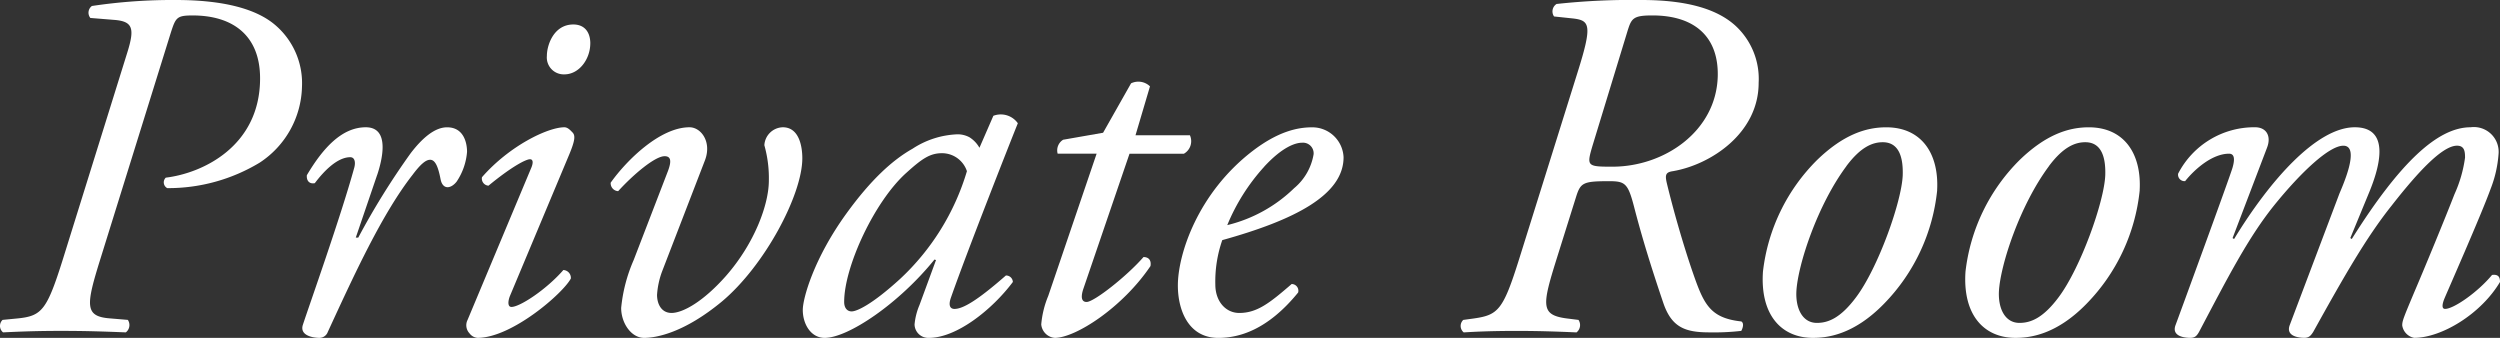
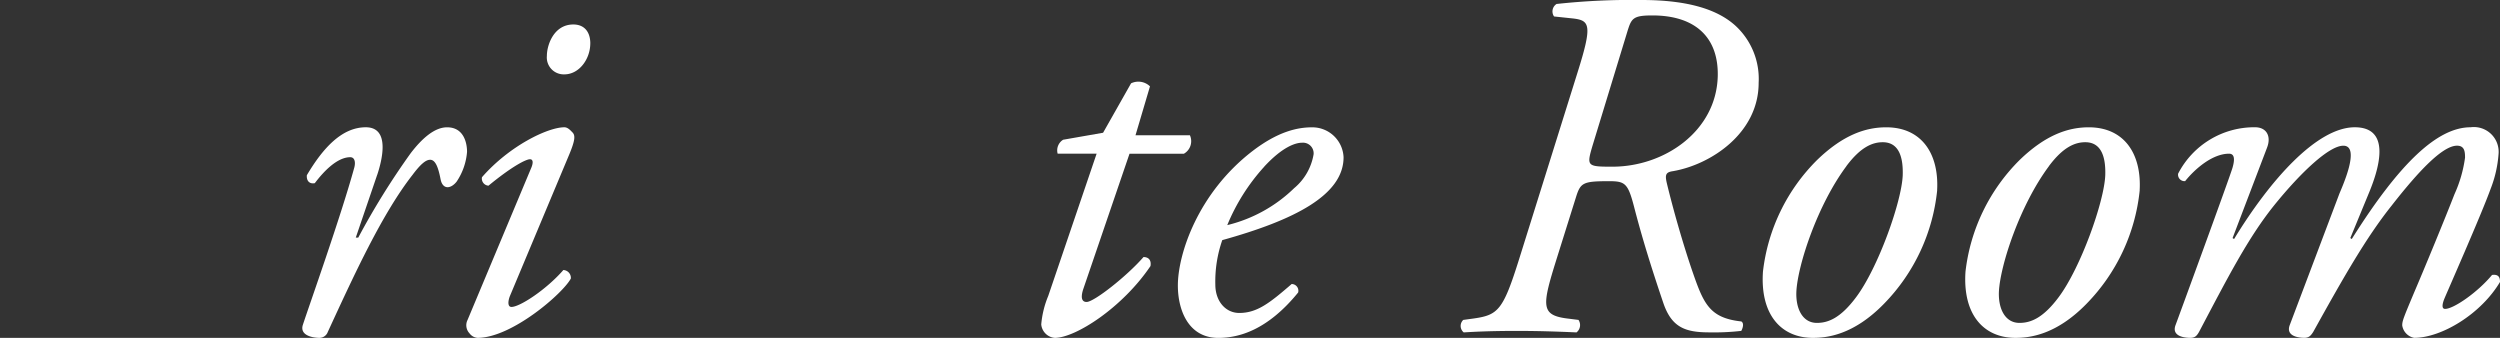
<svg xmlns="http://www.w3.org/2000/svg" id="cap07" width="260.086" height="35.148" viewBox="0 0 260.086 35.148">
  <rect x="0" y="0" width="260.086" height="35.148" fill="#333333" stroke="none" />
  <defs>
    <clipPath id="clip-path">
      <rect id="長方形_14" data-name="長方形 14" width="260.086" height="35.149" fill="none" />
    </clipPath>
  </defs>
  <g id="グループ_17" data-name="グループ 17" clip-path="url(#clip-path)">
-     <path id="パス_48" data-name="パス 48" d="M9.4,1.868A.866.866,0,0,1,9.562.623,56.444,56.444,0,0,1,18.281,0c5.141,0,8.411.986,10.279,2.543a7.944,7.944,0,0,1,2.858,6.439,9.7,9.7,0,0,1-4.411,7.944A18.392,18.392,0,0,1,17.4,19.572a.678.678,0,0,1-.152-1.09c3.841-.464,9.809-3.273,9.809-10.331,0-4.518-2.9-6.543-7.01-6.543-1.658,0-1.765.208-2.284,1.816l-7.321,23.52c-1.505,4.83-1.658,5.972.989,6.179l1.868.156a.962.962,0,0,1-.208,1.3c-2.491-.1-4.308-.156-6.8-.156-2.128,0-3.892.052-5.972.156a.864.864,0,0,1-.049-1.3l1.609-.156c2.488-.259,3.007-.882,4.671-6.179l6.7-21.5c.778-2.491.571-3.218-1.349-3.373Z" transform="translate(0 0)" fill="#fff" />
    <path id="パス_49" data-name="パス 49" d="M17.49,9.016l-2.232,6.543h.259a77.695,77.695,0,0,1,5.449-8.774c1.194-1.56,2.494-2.7,3.792-2.7,1.816,0,2.076,1.765,2.076,2.546a6.444,6.444,0,0,1-1.09,3.114c-.623.778-1.453.827-1.664-.259-.259-1.349-.571-2.024-1.09-2.024-.467,0-1.038.519-1.816,1.557C18.006,13.064,15.1,19.4,12.349,25.37a.927.927,0,0,1-.879.62c-.574,0-2.079-.2-1.719-1.349C10.429,22.568,13.7,13.378,15.1,8.286c.156-.568.049-1.09-.415-1.09-1.349,0-2.754,1.456-3.688,2.7-.519.107-.879-.2-.83-.827C11.83,6.262,13.8,4.082,16.3,4.082c2.6,0,1.661,3.529,1.194,4.934" transform="translate(21.755 9.159)" fill="#fff" />
    <path id="パス_50" data-name="パス 50" d="M21.68,15.79c.259-.571.259-.986-.1-.986s-1.716.62-4.311,2.751a.74.74,0,0,1-.678-.882c2.858-3.273,6.857-5.193,8.57-5.193.363,0,.623.311.834.522.311.308.311.775-.315,2.284L19.5,29.031c-.208.519-.259,1.139.159,1.139.879,0,3.633-1.813,5.4-3.841a.819.819,0,0,1,.778.882c-.778,1.505-6.127,6.176-9.708,6.176a1.146,1.146,0,0,1-.83-.464,1.23,1.23,0,0,1-.208-1.4ZM27.859,2.757c0,1.609-1.145,3.218-2.7,3.218a1.759,1.759,0,0,1-1.816-1.92c0-1.142.727-3.27,2.751-3.27,1.194,0,1.768.827,1.768,1.972" transform="translate(33.551 1.762)" fill="#fff" />
-     <path id="パス_51" data-name="パス 51" d="M25.561,8.6c.363-.989.311-1.508-.363-1.508-.989,0-3.218,1.868-4.83,3.636a.822.822,0,0,1-.778-.882c1.661-2.339,5.138-5.764,8.2-5.764,1.194,0,2.335,1.505,1.612,3.425l-4.467,11.58a8.577,8.577,0,0,0-.522,2.439c0,.886.418,1.872,1.508,1.872,1.19,0,3.322-1.2,5.657-3.844,3.01-3.429,4.467-7.477,4.467-9.919a12.594,12.594,0,0,0-.467-3.682A1.974,1.974,0,0,1,37.5,4.082c1.661,0,2.027,1.92,2.027,3.221,0,3.789-3.9,11.162-8.359,14.9-3.948,3.273-6.854,3.789-8.1,3.789-1.349,0-2.387-1.554-2.387-3.114a16.283,16.283,0,0,1,1.3-4.982Z" transform="translate(43.942 9.159)" fill="#fff" />
-     <path id="パス_52" data-name="パス 52" d="M45.576,3.817a2.171,2.171,0,0,1,2.546.775c-.778,1.924-5.3,13.4-6.954,18.123-.315.879-.055,1.194.36,1.194.882,0,2.387-.882,5.349-3.477a.7.7,0,0,1,.727.675c-2.18,2.906-5.865,5.813-8.722,5.813a1.43,1.43,0,0,1-1.505-1.4,6.742,6.742,0,0,1,.516-2.024l1.716-4.671-.159-.055c-3.685,4.57-8.979,8.151-11.421,8.151-1.45,0-2.28-1.45-2.28-2.906,0-1.194,1.139-5.349,4.567-10.072,2.491-3.429,4.723-5.5,6.851-6.7a9.118,9.118,0,0,1,4.674-1.5,2.586,2.586,0,0,1,1.249.308,3.042,3.042,0,0,1,1.038,1.093ZM36.542,9.733c-3.318,2.958-6.487,9.764-6.487,13.448,0,.623.311.986.778.986.519,0,2.076-.675,5.037-3.377A25.073,25.073,0,0,0,42.825,9.578,2.729,2.729,0,0,0,40.23,7.709c-1.246,0-2.079.571-3.688,2.024" transform="translate(57.768 8.23)" fill="#fff" />
    <path id="パス_53" data-name="パス 53" d="M42.583,10.114,37.757,24.238c-.311.986-.052,1.3.36,1.3.778,0,4.207-2.7,5.92-4.674.519,0,.834.315.727.937-2.906,4.311-7.788,7.473-9.965,7.473a1.547,1.547,0,0,1-1.4-1.4,9.892,9.892,0,0,1,.727-2.961l5.034-14.8H35.107a1.3,1.3,0,0,1,.571-1.453l4.155-.727,2.91-5.141a1.741,1.741,0,0,1,1.969.315L43.206,8.194h5.66a1.5,1.5,0,0,1-.623,1.92Z" transform="translate(74.926 5.877)" fill="#fff" />
    <path id="パス_54" data-name="パス 54" d="M55.017,7.2c0,3.948-5.141,6.543-12.618,8.622a13.077,13.077,0,0,0-.723,4.619c0,1.765,1.09,2.958,2.488,2.958,1.868,0,3.169-1.038,5.453-3.01a.7.7,0,0,1,.675.882c-3.169,3.892-6.127,4.723-8.307,4.723-3.117,0-4.207-2.9-4.207-5.449,0-3.27,2.079-9.6,7.736-13.967,2.7-2.076,4.726-2.491,6.234-2.491A3.254,3.254,0,0,1,55.017,7.2m-8.255.986a20.728,20.728,0,0,0-3.844,6.075,15.067,15.067,0,0,0,6.958-3.844A5.835,5.835,0,0,0,51.9,6.888a1.107,1.107,0,0,0-1.19-1.2c-.73,0-2.079.467-3.948,2.491" transform="translate(84.76 9.159)" fill="#fff" />
    <path id="パス_55" data-name="パス 55" d="M59.011,7.529c1.554-4.93,1.291-5.4-.474-5.608l-1.972-.208a.917.917,0,0,1,.263-1.3A72.18,72.18,0,0,1,65.651,0c4.986,0,8,1.038,9.812,2.7a7.509,7.509,0,0,1,2.387,5.92c0,5.245-4.982,8.515-8.927,9.189-.73.107-.834.367-.626,1.246.675,2.8,1.661,6.231,2.595,8.985,1.2,3.477,1.768,5.034,5.148,5.4.36.2.1.83,0,.983a24.763,24.763,0,0,1-3.276.156c-2.491,0-3.948-.464-4.833-3.062-1.3-3.844-2.228-6.851-3.059-10.072-.626-2.391-.937-2.595-2.595-2.595-2.7,0-2.961.156-3.429,1.658l-2.021,6.442c-1.508,4.827-1.667,5.813,1.035,6.176l1.246.156a.965.965,0,0,1-.208,1.3c-2.183-.1-4.155-.156-6.231-.156-2.128,0-3.9.052-5.5.156a.864.864,0,0,1-.049-1.3l1.139-.156c2.494-.363,3.013-.879,4.674-6.176Zm1.554,7.632c-.626,2.128-.577,2.18,2.073,2.18,5.4,0,10.8-3.685,10.957-9.4.1-4.051-2.335-6.335-6.8-6.335-2.027,0-2.18.311-2.6,1.664Z" transform="translate(105.11 0)" fill="#fff" />
    <path id="パス_56" data-name="パス 56" d="M74.685,10.625a19.731,19.731,0,0,1-5.5,11.784c-3.221,3.325-6.027,3.581-7.425,3.581-3.328,0-5.508-2.439-5.2-6.9a19.5,19.5,0,0,1,5.66-11.632c2.7-2.6,5.037-3.373,7.165-3.373,3.685,0,5.5,2.751,5.294,6.543M65.239,8.13c-3.013,4.051-5.037,10.227-5.2,12.981-.1,1.816.626,3.322,2.131,3.322,1.142,0,2.443-.467,4.1-2.7,2.28-3.062,4.723-9.913,4.83-12.667.049-1.609-.259-3.429-2.079-3.429-1.038,0-2.284.47-3.789,2.494" transform="translate(126.849 9.159)" fill="#fff" />
    <path id="パス_57" data-name="パス 57" d="M81.181,10.625a19.731,19.731,0,0,1-5.5,11.784c-3.221,3.325-6.027,3.581-7.425,3.581-3.328,0-5.508-2.439-5.2-6.9a19.5,19.5,0,0,1,5.66-11.632c2.7-2.6,5.037-3.373,7.165-3.373,3.685,0,5.5,2.751,5.294,6.543M71.735,8.13c-3.013,4.051-5.037,10.227-5.2,12.981-.1,1.816.626,3.322,2.131,3.322,1.142,0,2.443-.467,4.1-2.7,2.28-3.062,4.723-9.913,4.83-12.667.049-1.609-.26-3.429-2.079-3.429-1.038,0-2.284.47-3.789,2.494" transform="translate(141.424 9.159)" fill="#fff" />
    <path id="パス_58" data-name="パス 58" d="M89.989,10.829l-1.972,4.778.152.1C93.159,7.767,97.1,4.082,100.528,4.082a2.576,2.576,0,0,1,2.91,2.8,12.347,12.347,0,0,1-.834,3.633c-.931,2.6-4.671,11.058-4.83,11.473-.2.522-.26.989.107.989.882,0,3.373-1.713,4.882-3.532.727-.1.827.315.827.73-1.969,3.322-6.075,5.813-8.93,5.813a1.545,1.545,0,0,1-1.242-1.3c0-.467.152-.83,1.242-3.425,1.09-2.543,3.169-7.581,4.2-10.231a13.566,13.566,0,0,0,1.093-3.789c0-.623-.052-1.246-.834-1.246-1.5,0-4,2.647-6.8,6.231-2.65,3.322-4.986,7.425-8.155,13.134-.259.415-.467.623-.934.623-.574,0-1.972-.156-1.505-1.349l5.138-13.6C87.083,10.469,89.159,6,87.291,6c-1.456,0-4.366,2.7-7.22,6.231-2.7,3.373-4.775,7.425-7.788,13.134-.259.467-.467.623-.931.623-.574,0-1.975-.156-1.508-1.349.159-.415,5.712-15.576,5.92-16.355.256-.882.208-1.453-.363-1.453-1.713,0-3.529,1.557-4.567,2.854a.673.673,0,0,1-.73-.778,8.919,8.919,0,0,1,8-4.827c1.2,0,1.713.934,1.249,2.128l-3.584,9.4.156.1C79.655,9.583,84.537,4.082,88.481,4.082c3.737,0,2.6,4.1,1.508,6.747" transform="translate(156.496 9.159)" fill="#fff" />
  </g>
</svg>